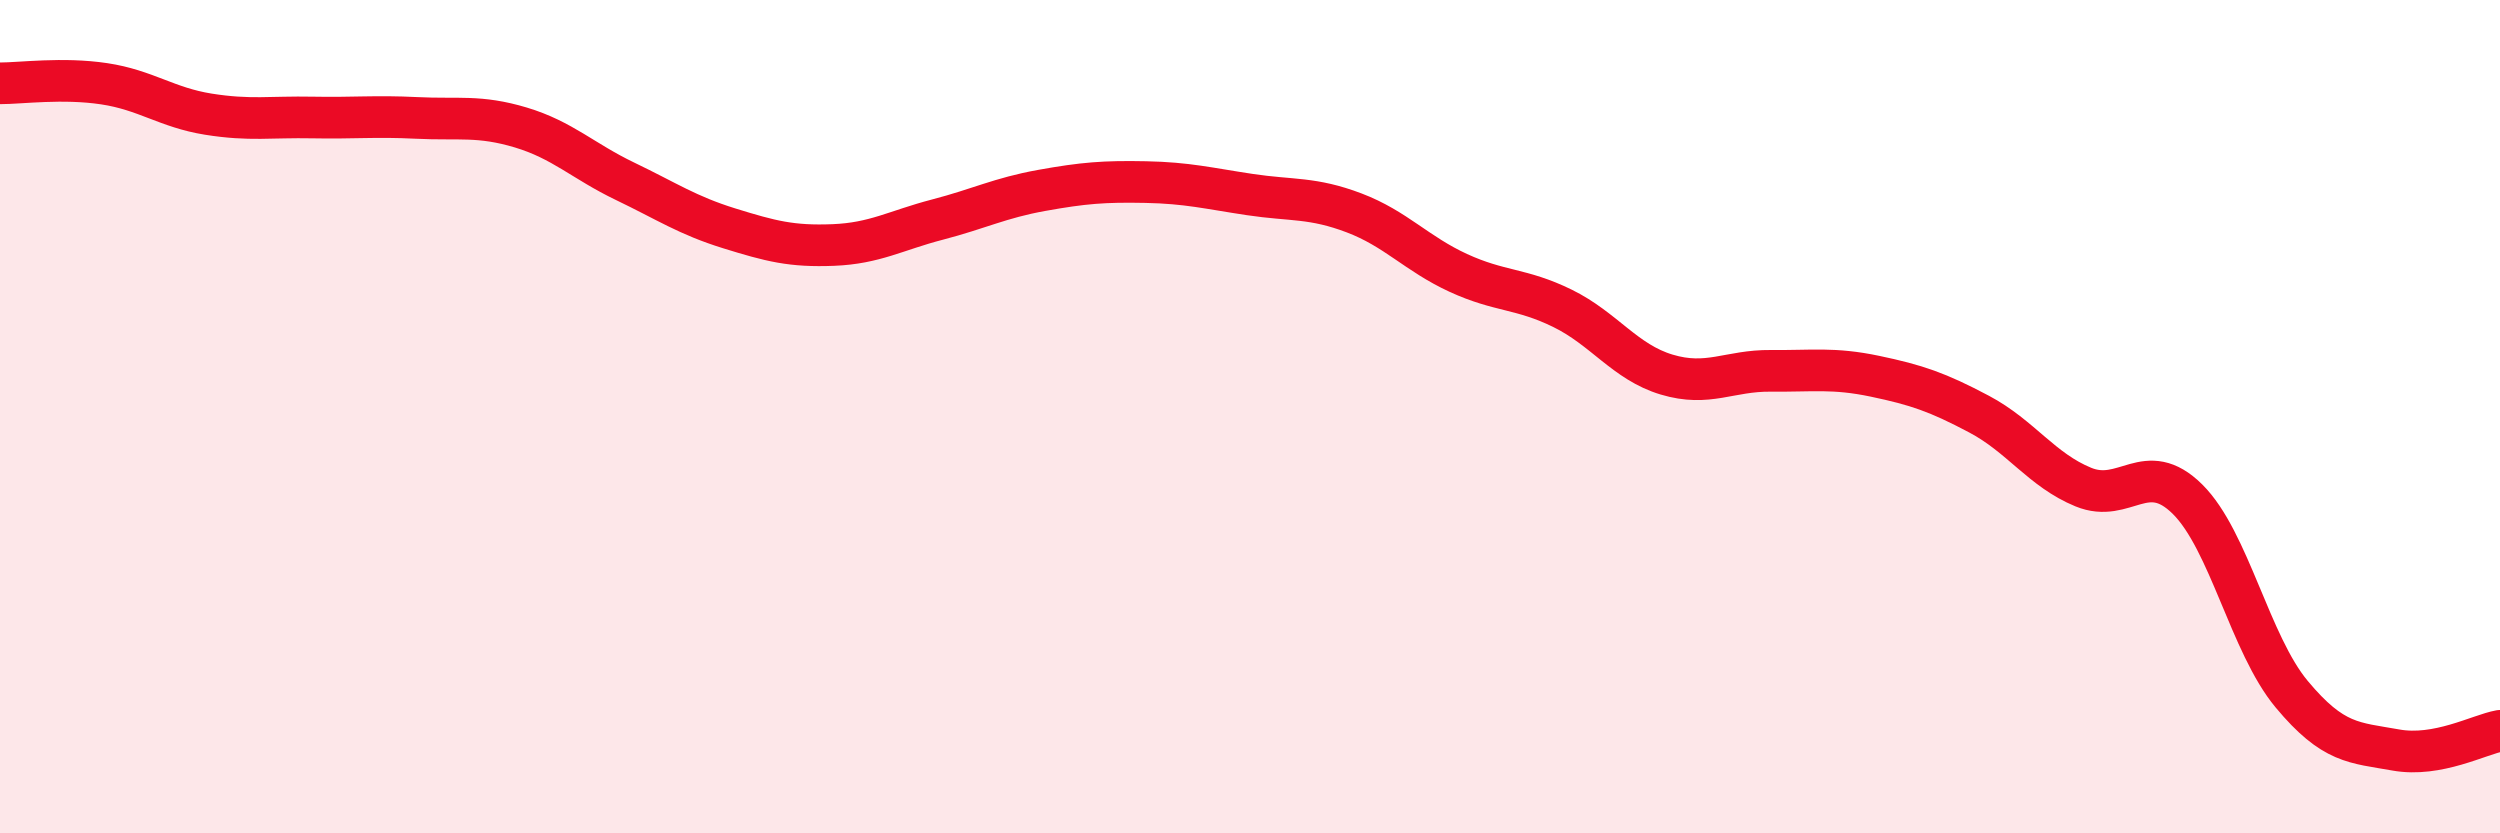
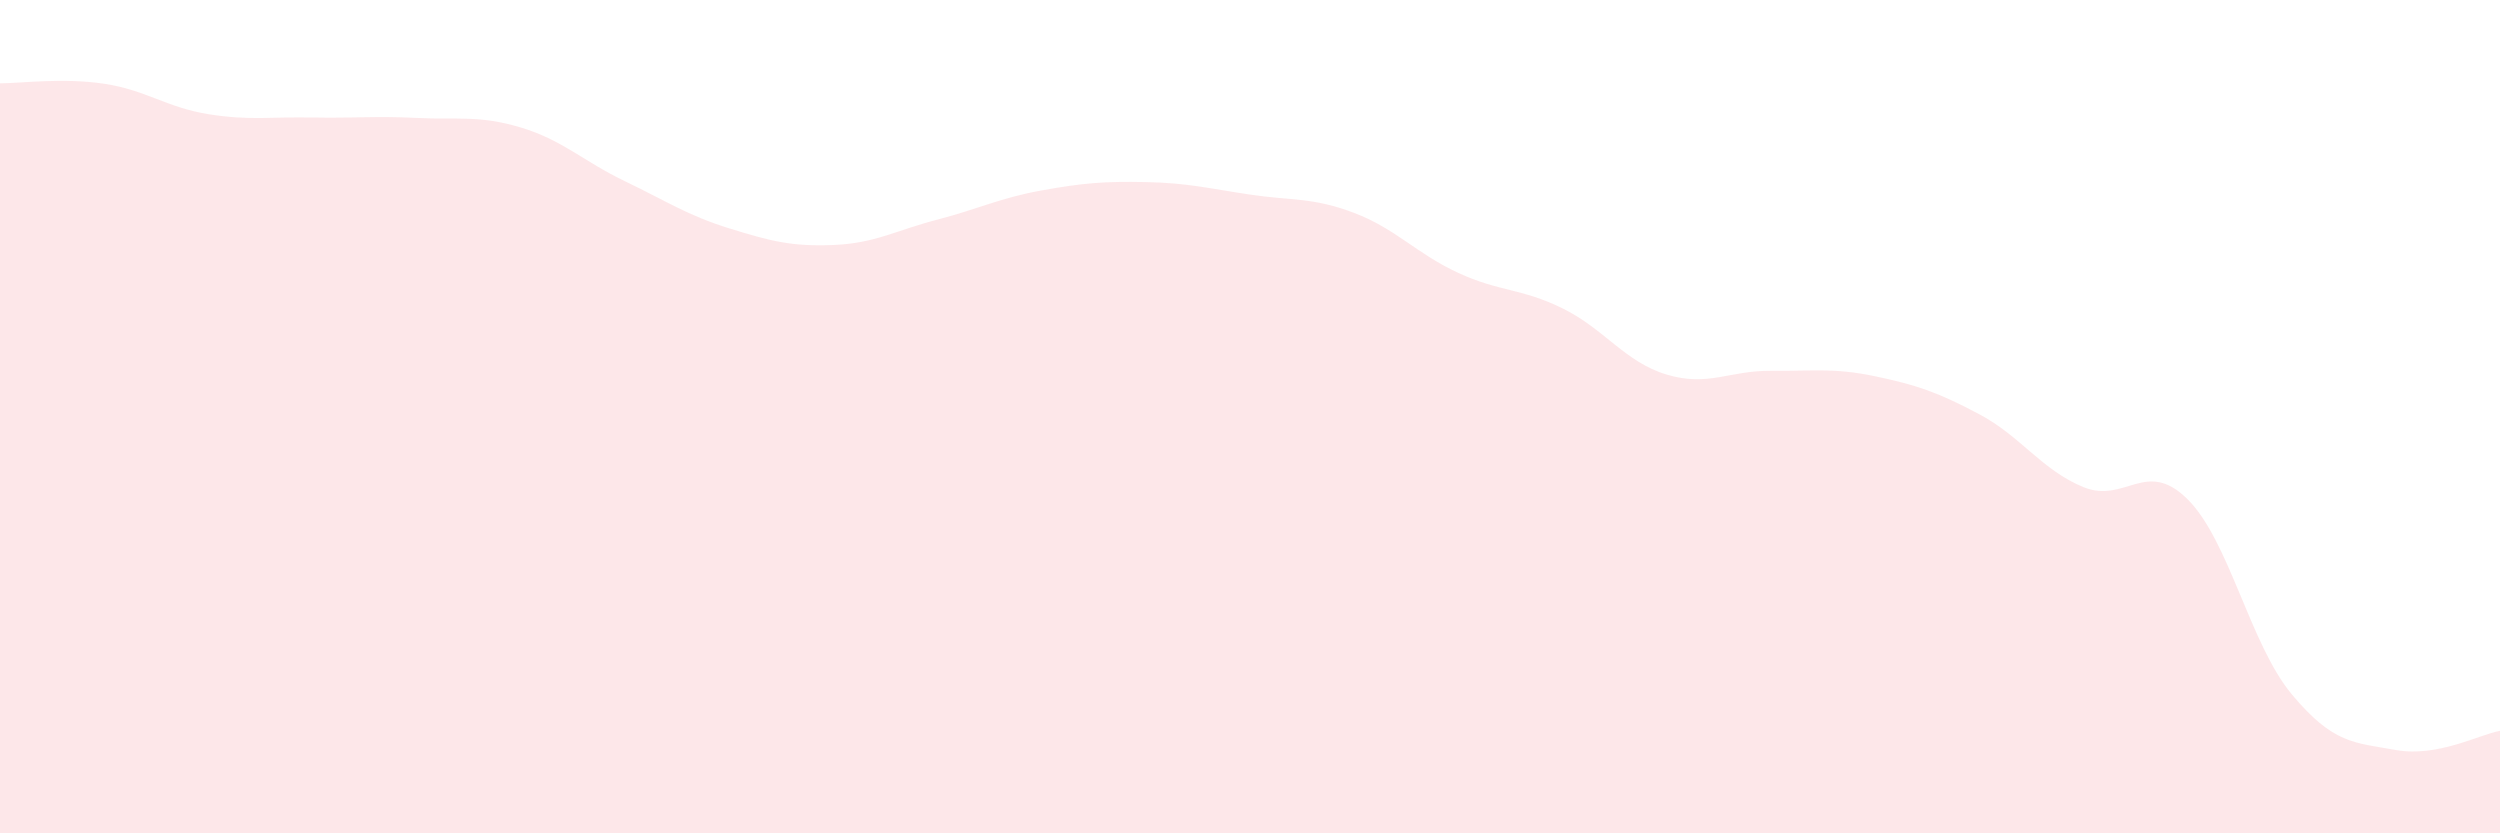
<svg xmlns="http://www.w3.org/2000/svg" width="60" height="20" viewBox="0 0 60 20">
  <path d="M 0,2 C 0.5,2 1.5,1.86 2.5,2.01 C 3.5,2.16 4,2.58 5,2.74 C 6,2.9 6.5,2.8 7.5,2.82 C 8.5,2.84 9,2.78 10,2.83 C 11,2.88 11.5,2.76 12.5,3.06 C 13.5,3.36 14,3.87 15,4.35 C 16,4.83 16.5,5.17 17.5,5.48 C 18.5,5.79 19,5.92 20,5.88 C 21,5.84 21.5,5.53 22.5,5.27 C 23.5,5.01 24,4.75 25,4.57 C 26,4.39 26.5,4.35 27.5,4.37 C 28.5,4.39 29,4.52 30,4.67 C 31,4.82 31.5,4.73 32.5,5.11 C 33.5,5.49 34,6.09 35,6.55 C 36,7.01 36.5,6.91 37.5,7.4 C 38.5,7.89 39,8.69 40,8.99 C 41,9.29 41.5,8.89 42.5,8.9 C 43.5,8.91 44,8.82 45,9.03 C 46,9.24 46.5,9.41 47.5,9.94 C 48.5,10.47 49,11.28 50,11.69 C 51,12.1 51.5,10.99 52.5,11.98 C 53.5,12.97 54,15.46 55,16.66 C 56,17.86 56.5,17.82 57.5,18 C 58.5,18.18 59.5,17.63 60,17.54L60 20L0 20Z" fill="#EB0A25" opacity="0.1" stroke-linecap="round" stroke-linejoin="round" />
-   <path d="M 0,2 C 0.5,2 1.5,1.86 2.5,2.01 C 3.5,2.16 4,2.58 5,2.74 C 6,2.9 6.5,2.8 7.5,2.82 C 8.5,2.84 9,2.78 10,2.83 C 11,2.88 11.5,2.76 12.5,3.06 C 13.5,3.36 14,3.87 15,4.35 C 16,4.83 16.5,5.17 17.5,5.48 C 18.5,5.79 19,5.92 20,5.88 C 21,5.84 21.5,5.53 22.5,5.27 C 23.5,5.01 24,4.75 25,4.57 C 26,4.39 26.5,4.35 27.5,4.37 C 28.5,4.39 29,4.52 30,4.67 C 31,4.82 31.5,4.73 32.5,5.11 C 33.5,5.49 34,6.09 35,6.55 C 36,7.01 36.5,6.91 37.5,7.4 C 38.5,7.89 39,8.69 40,8.99 C 41,9.29 41.5,8.89 42.5,8.9 C 43.5,8.91 44,8.82 45,9.03 C 46,9.24 46.5,9.41 47.5,9.94 C 48.5,10.47 49,11.28 50,11.69 C 51,12.1 51.5,10.99 52.5,11.98 C 53.5,12.97 54,15.46 55,16.66 C 56,17.86 56.5,17.82 57.5,18 C 58.5,18.18 59.5,17.63 60,17.54" stroke="#EB0A25" stroke-width="1" fill="none" stroke-linecap="round" stroke-linejoin="round" />
</svg>